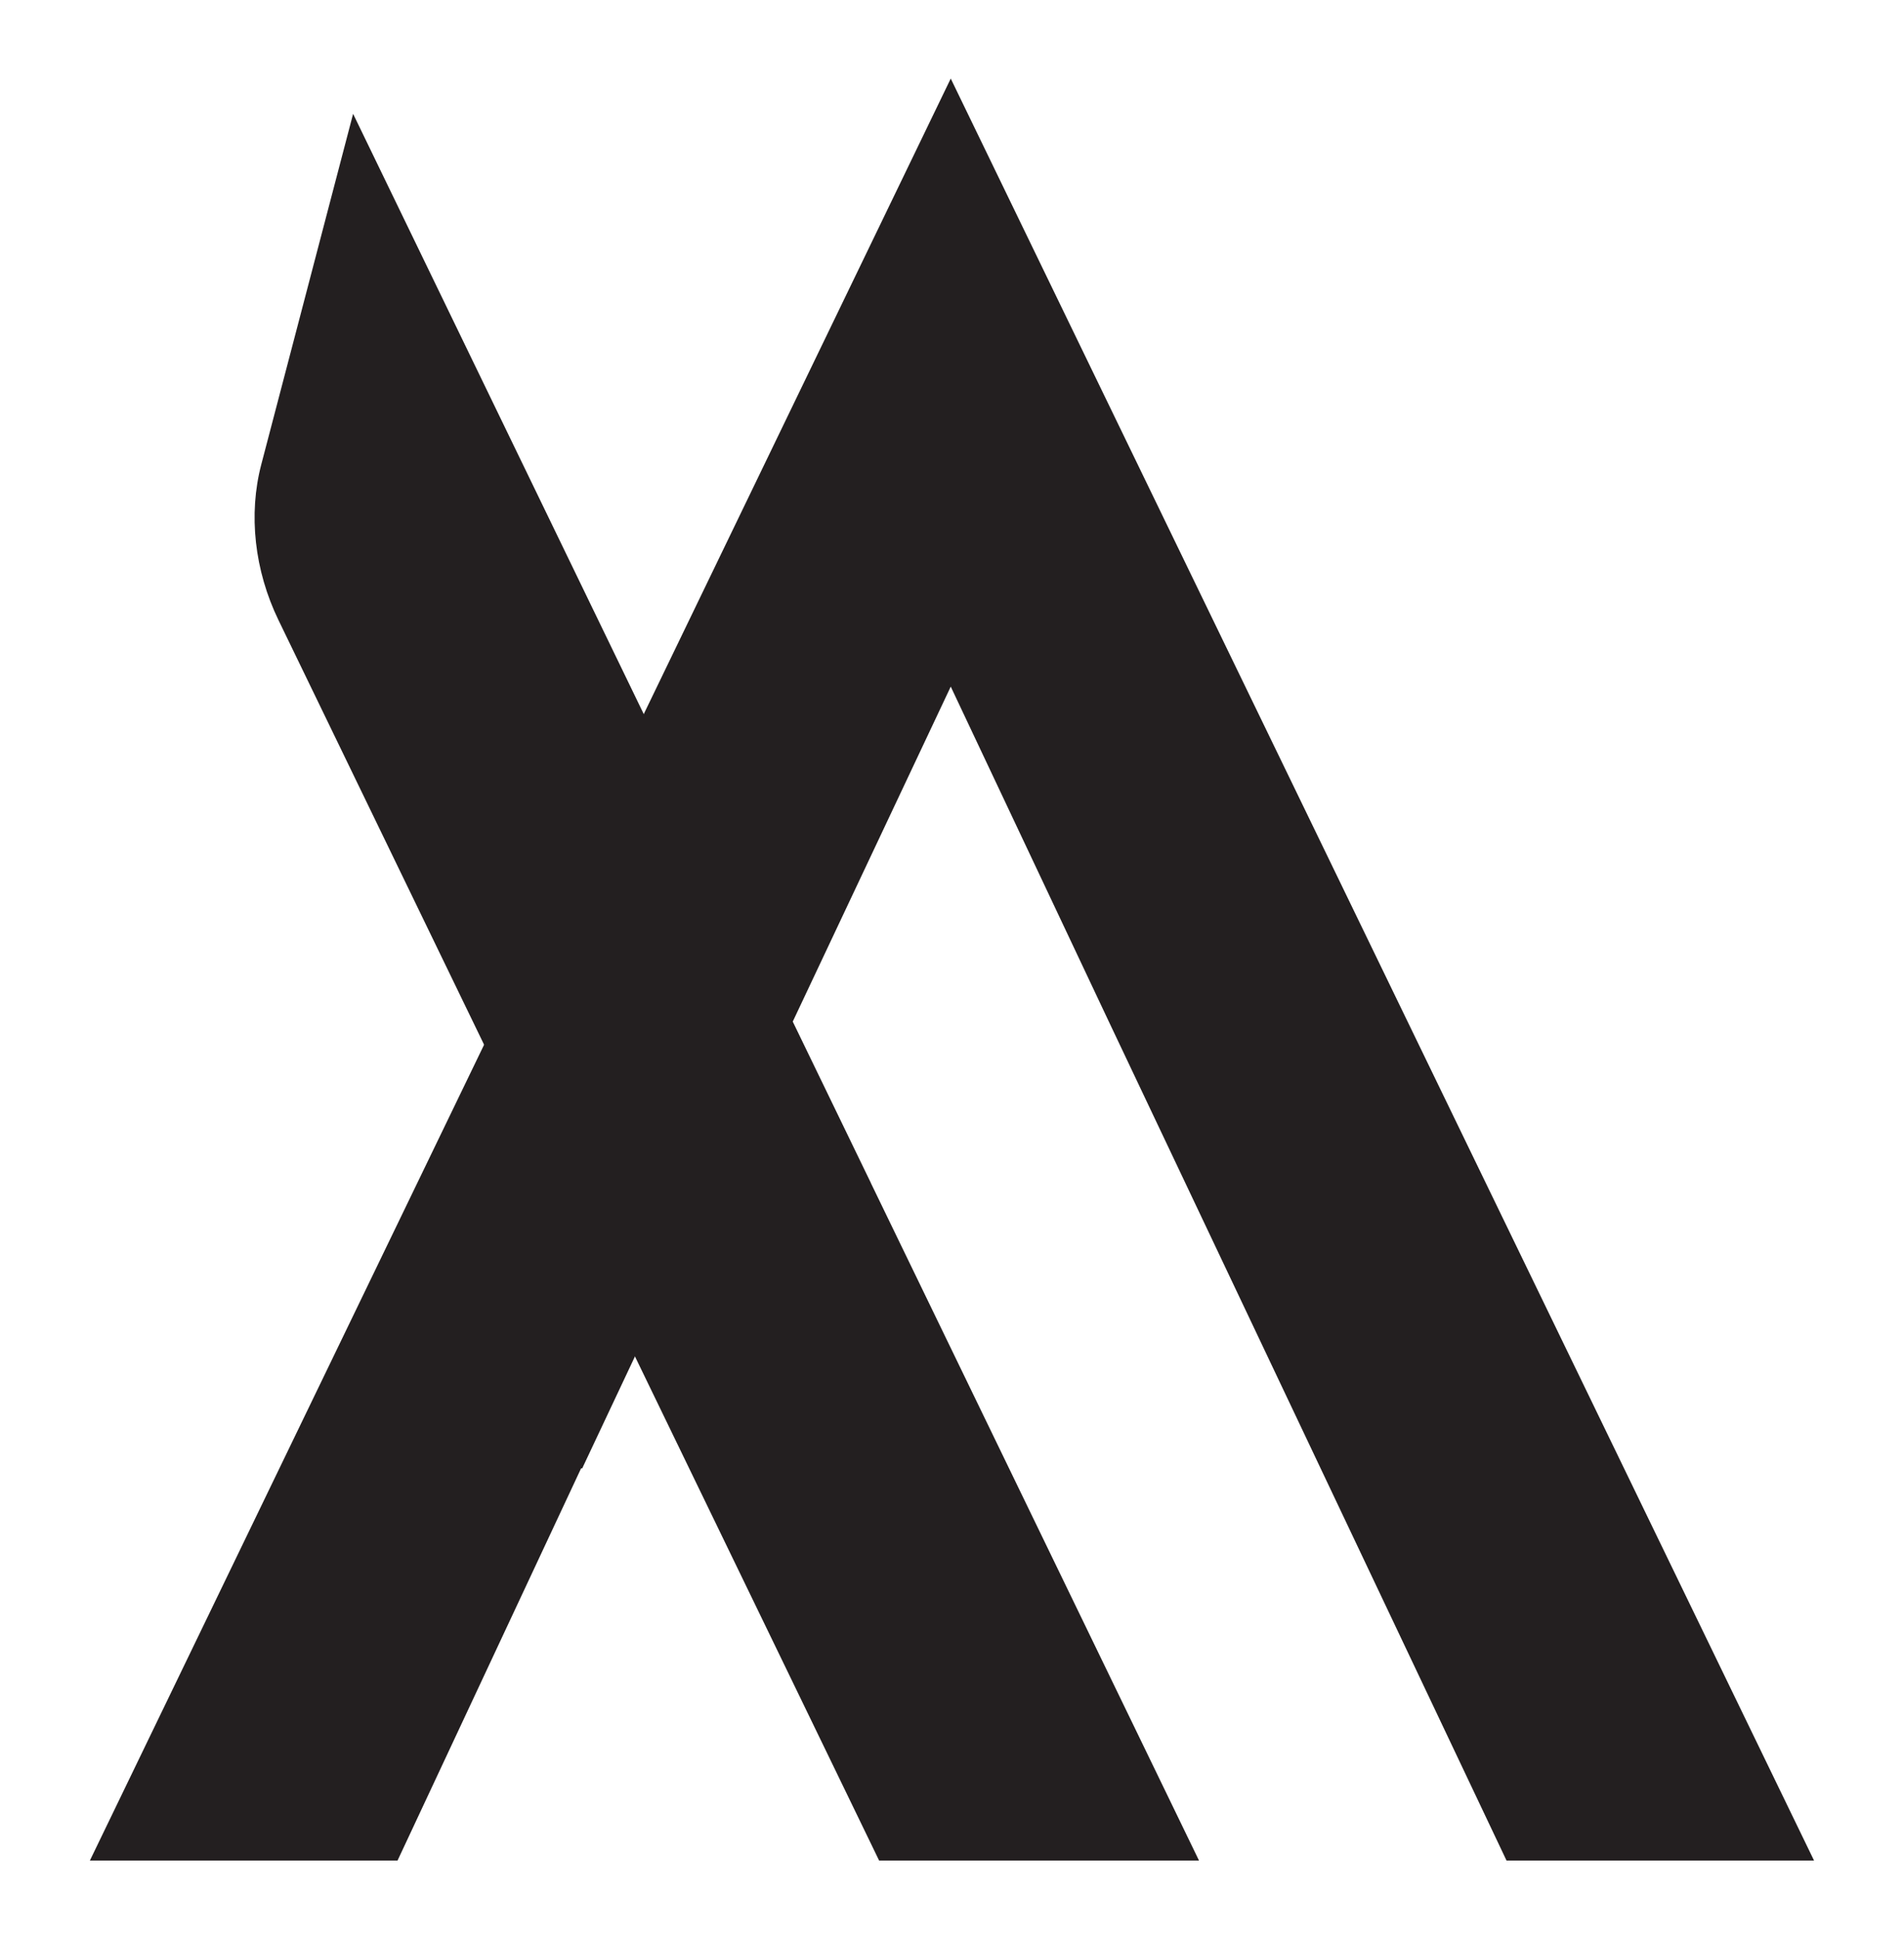
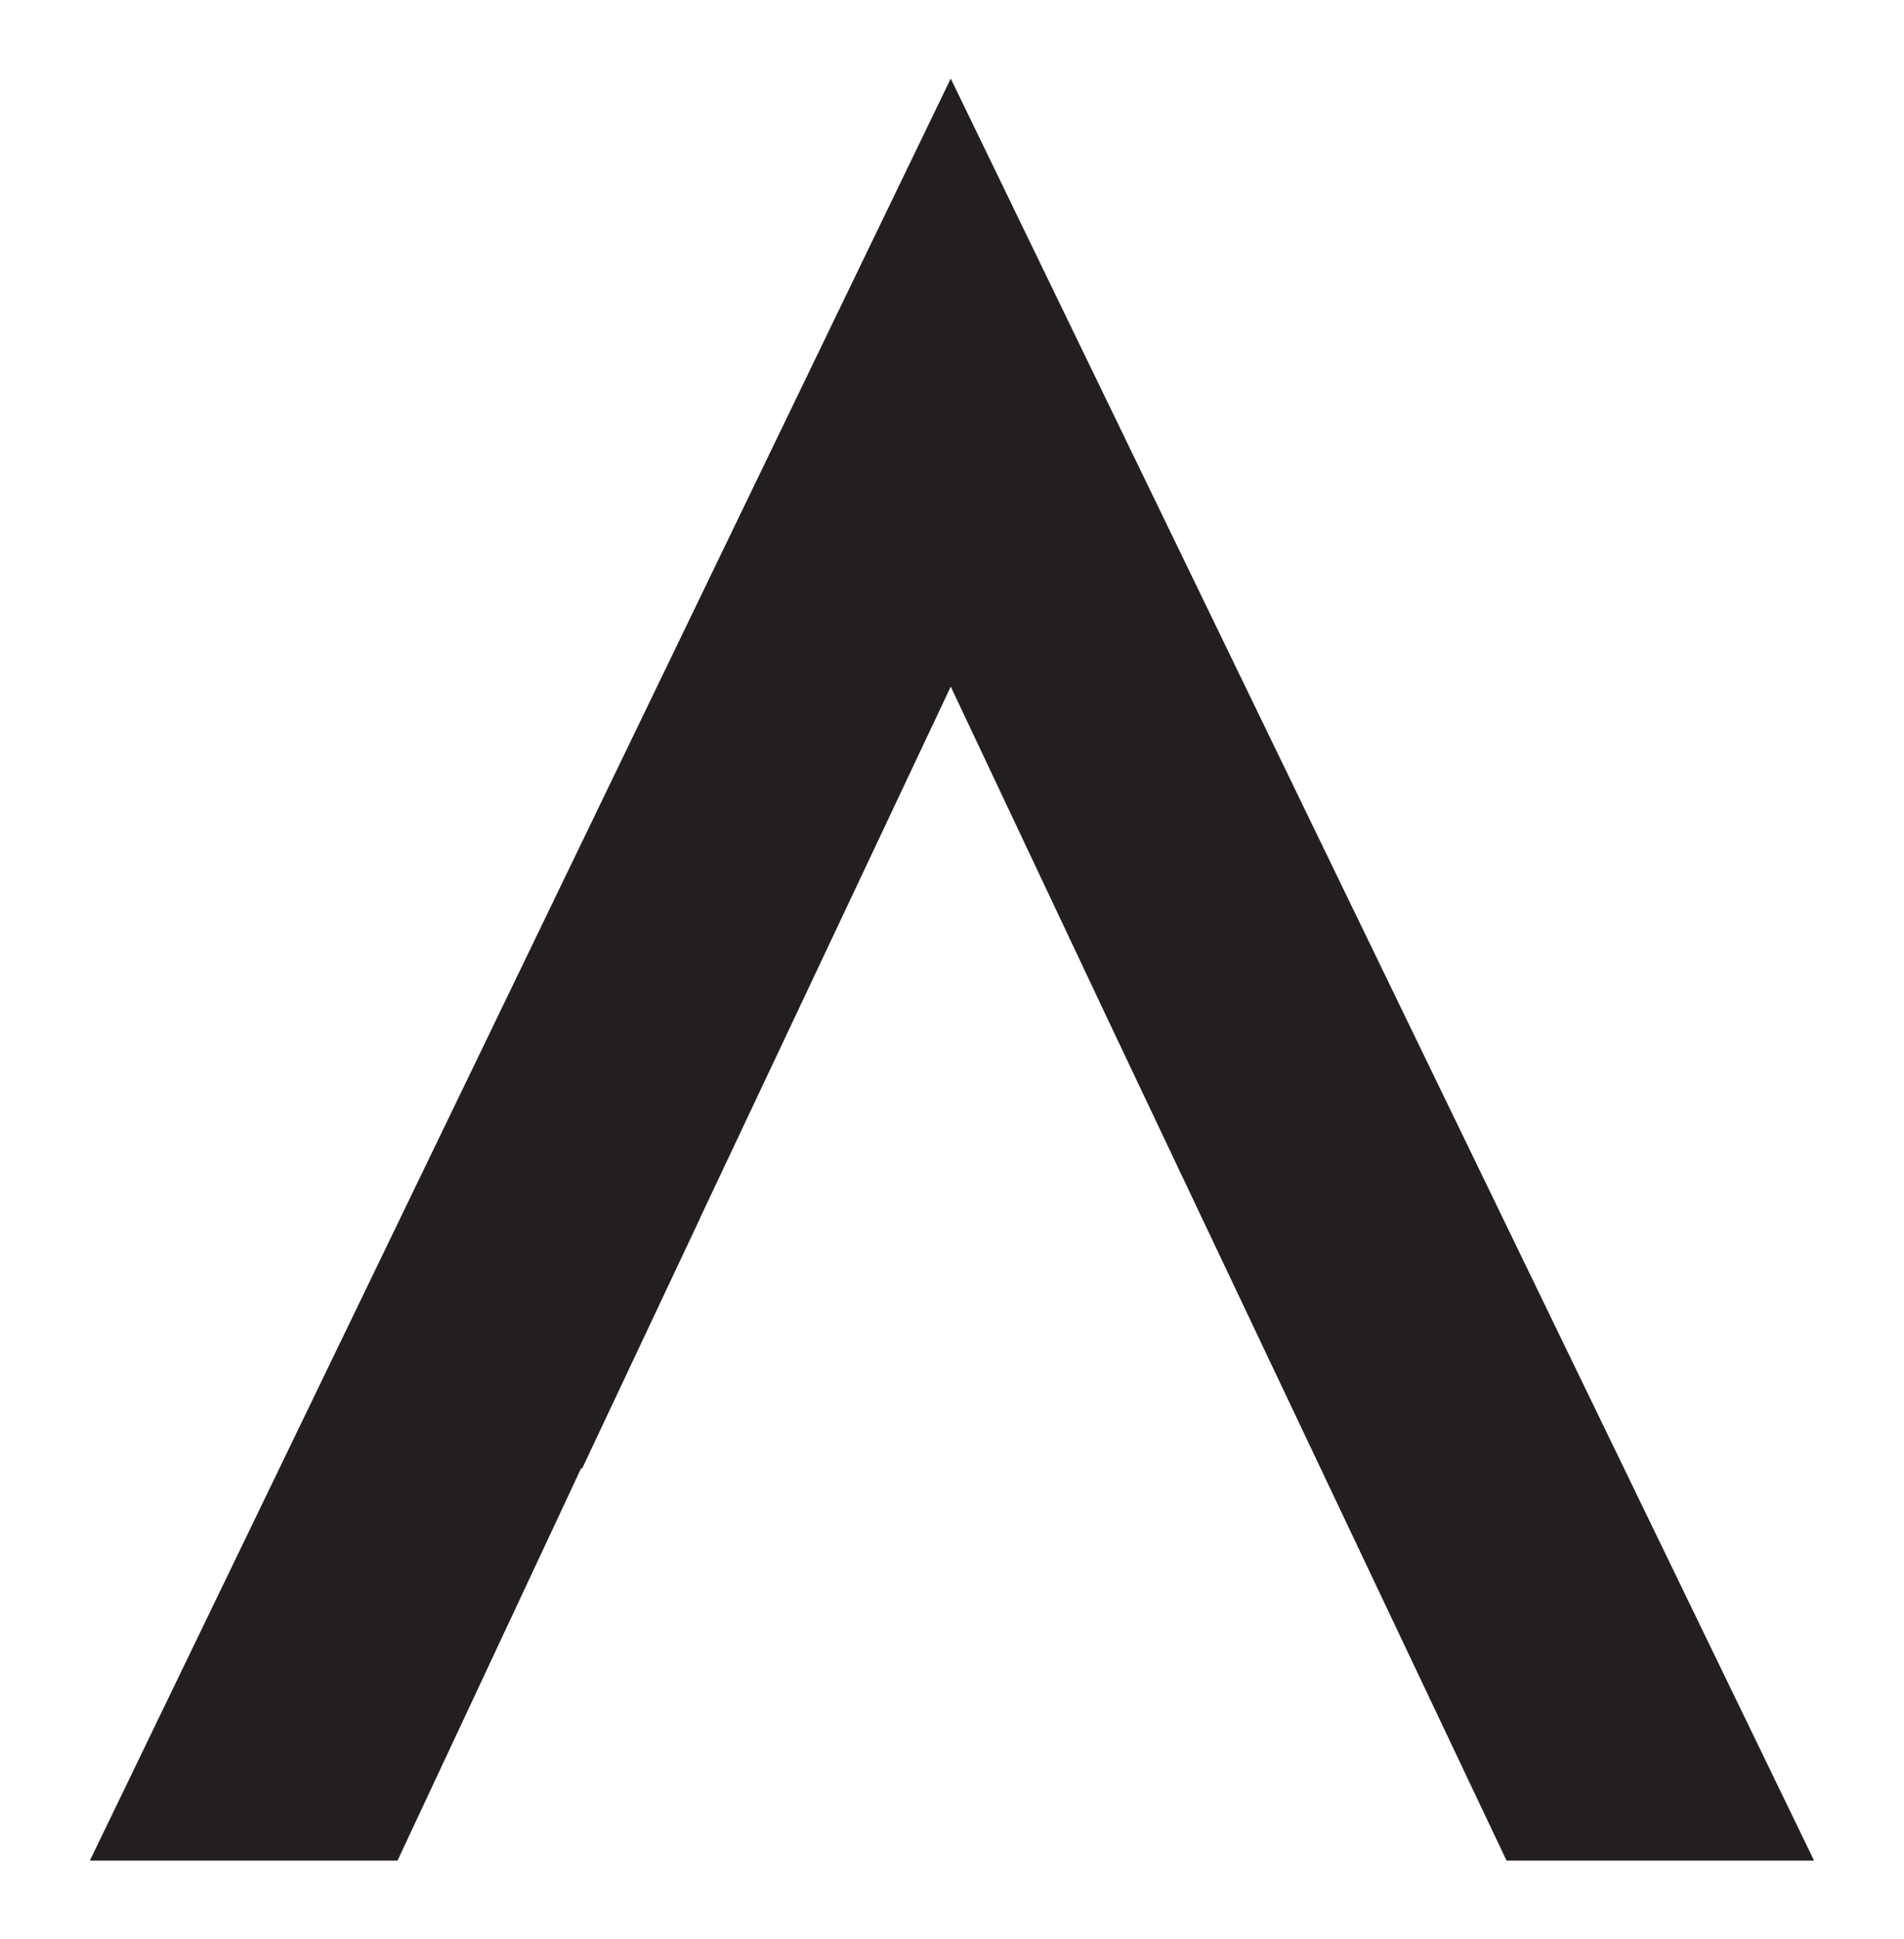
<svg xmlns="http://www.w3.org/2000/svg" data-bbox="13.59 11.87 260.59 269.23" viewBox="0 0 287.78 292.96" data-type="color">
  <g>
-     <path d="m143.7 11.87-46.4 96.02-24.13 49.95L13.59 281.1h46.5l27.74-59.25H88l7.97-16.91 9.88-20.96h-.02l13.99-29.63 3.71-7.86 20.17-42.75 24.05 50.94L227.7 281.1h46.48L143.7 11.87Z" fill="#231f20" data-color="1" />
-     <path d="m131.63 178.73-11.81-24.38-22.52-46.46L53.37 17.2 39.49 70.18c-1.97 7.53-1.04 16 2.61 23.53l31.06 64.12 22.81 47.11 36.9 76.16h48.35l-49.6-102.37Z" fill="#231f20" data-color="1" />
+     <path d="m143.7 11.87-46.4 96.02-24.13 49.95L13.59 281.1h46.5l27.74-59.25H88l7.97-16.91 9.88-20.96h-.02l13.99-29.63 3.71-7.86 20.17-42.75 24.05 50.94L227.7 281.1h46.48L143.7 11.87" fill="#231f20" data-color="1" />
  </g>
</svg>